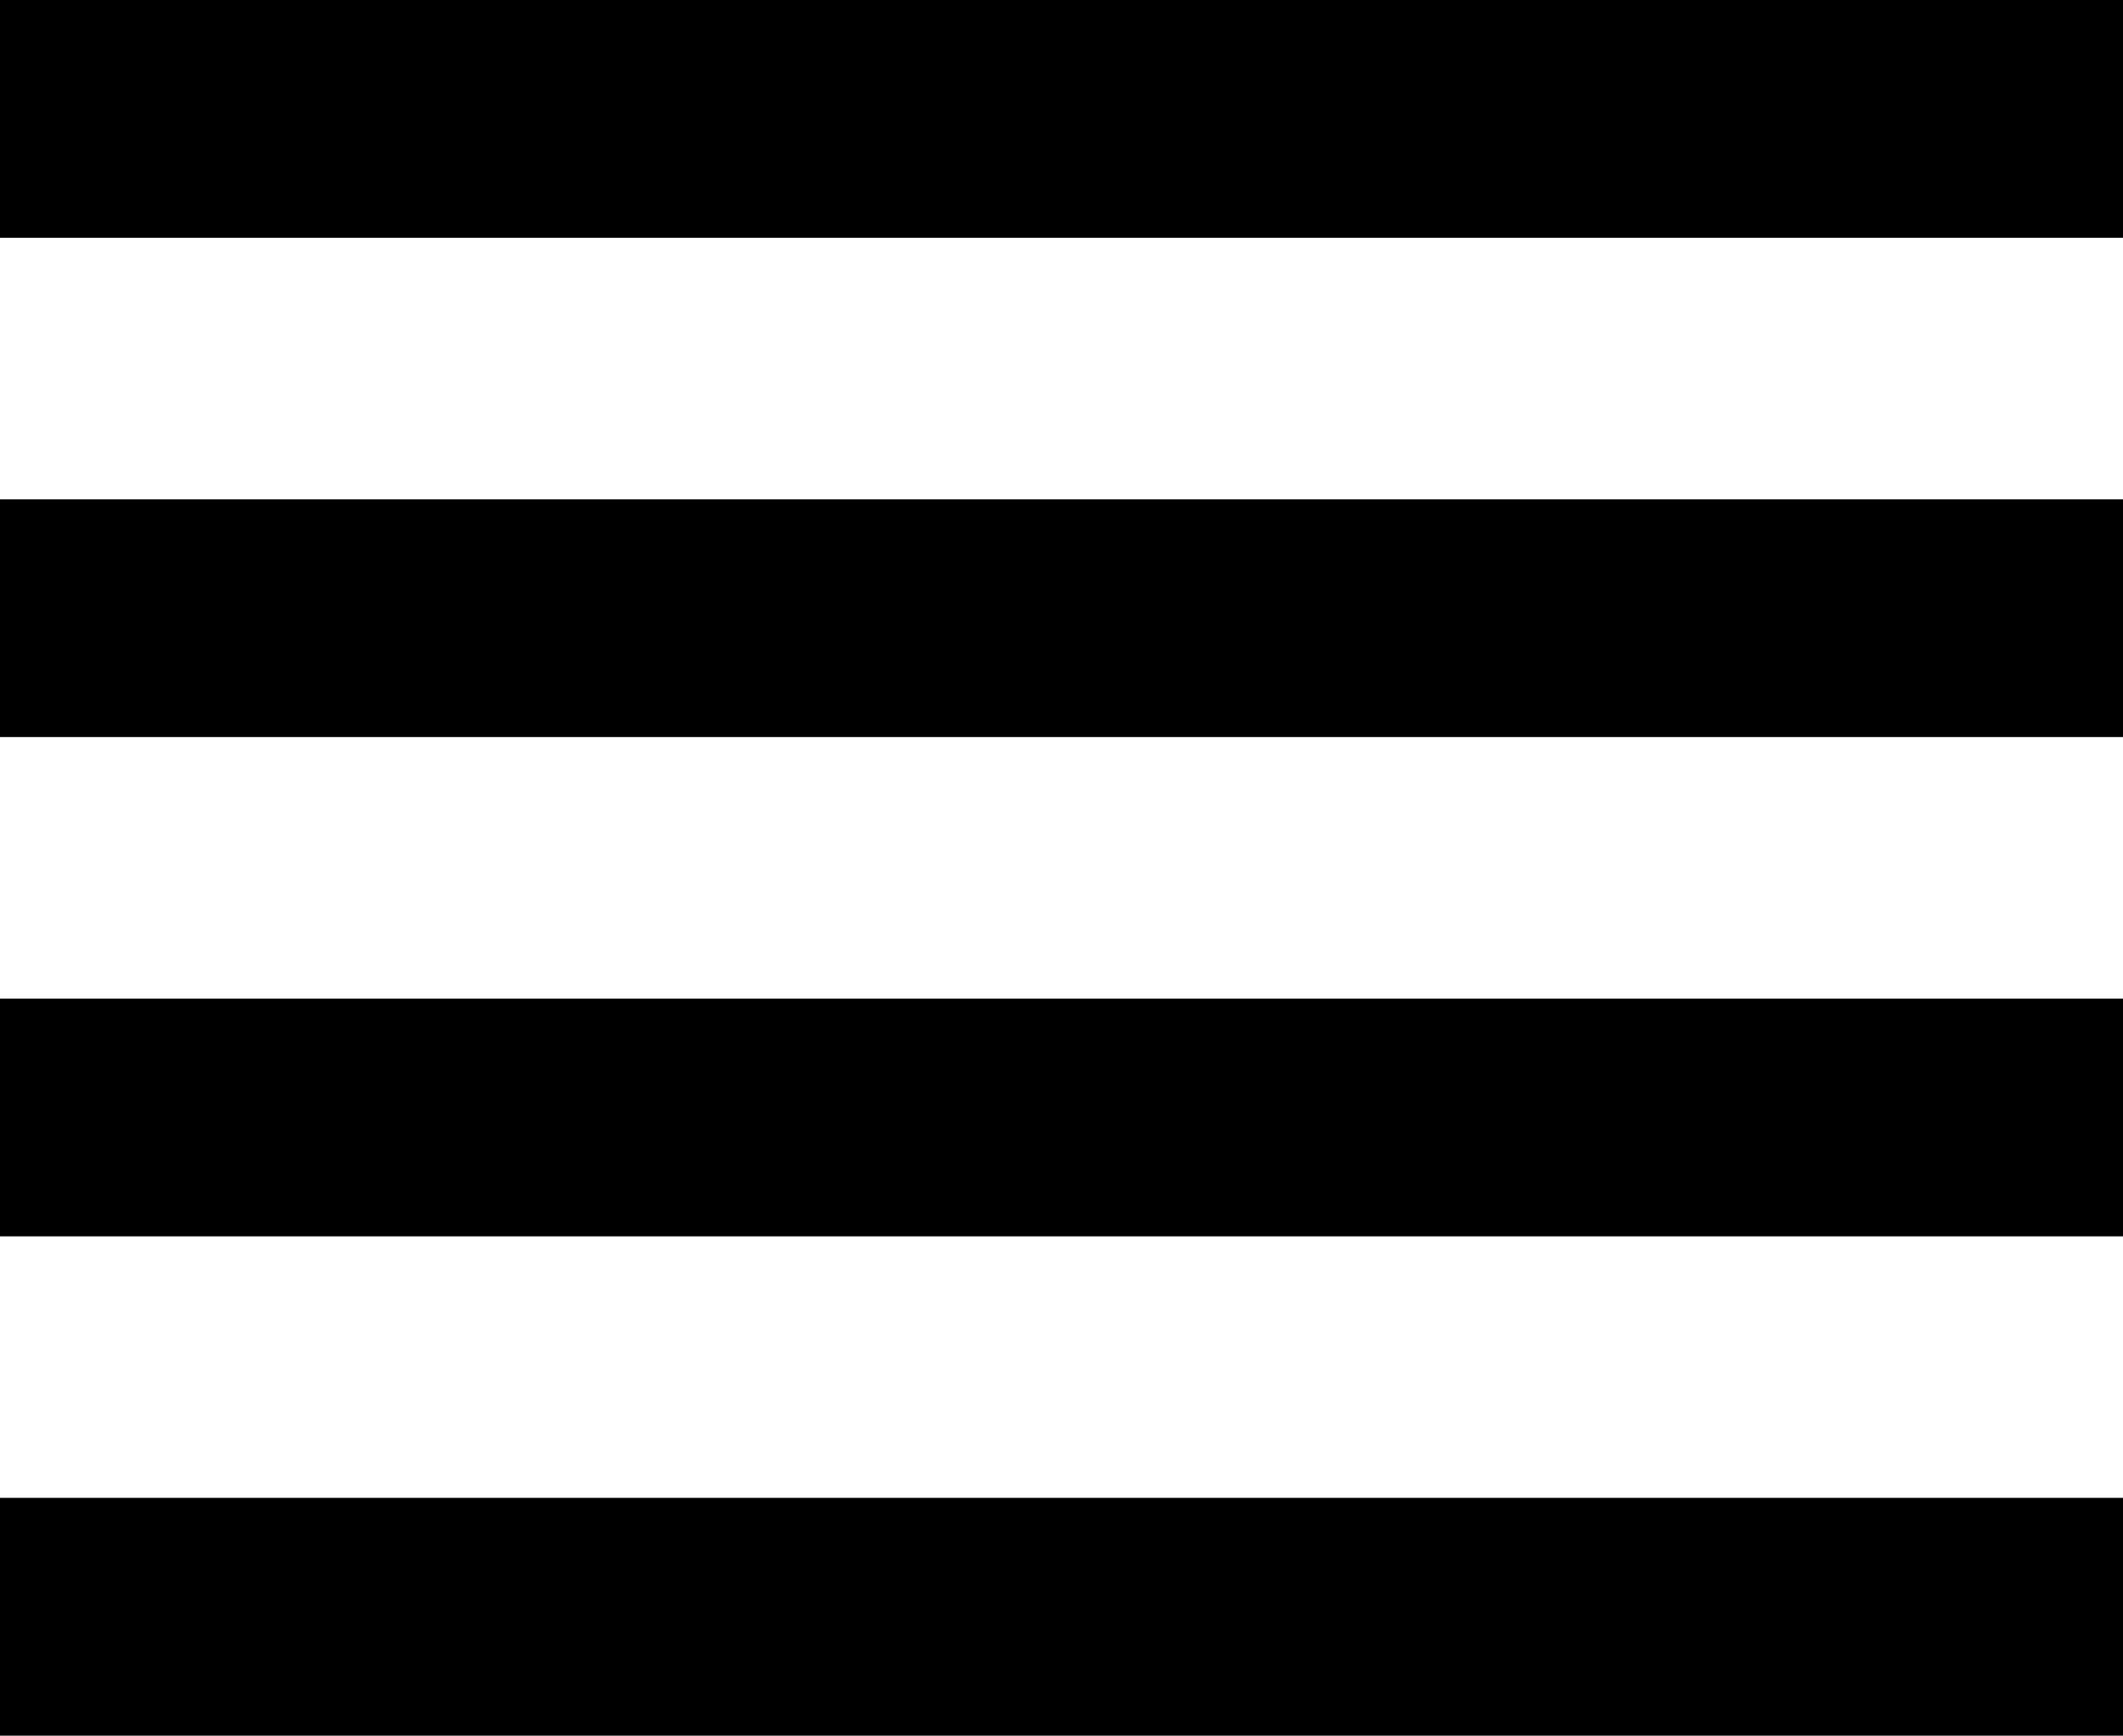
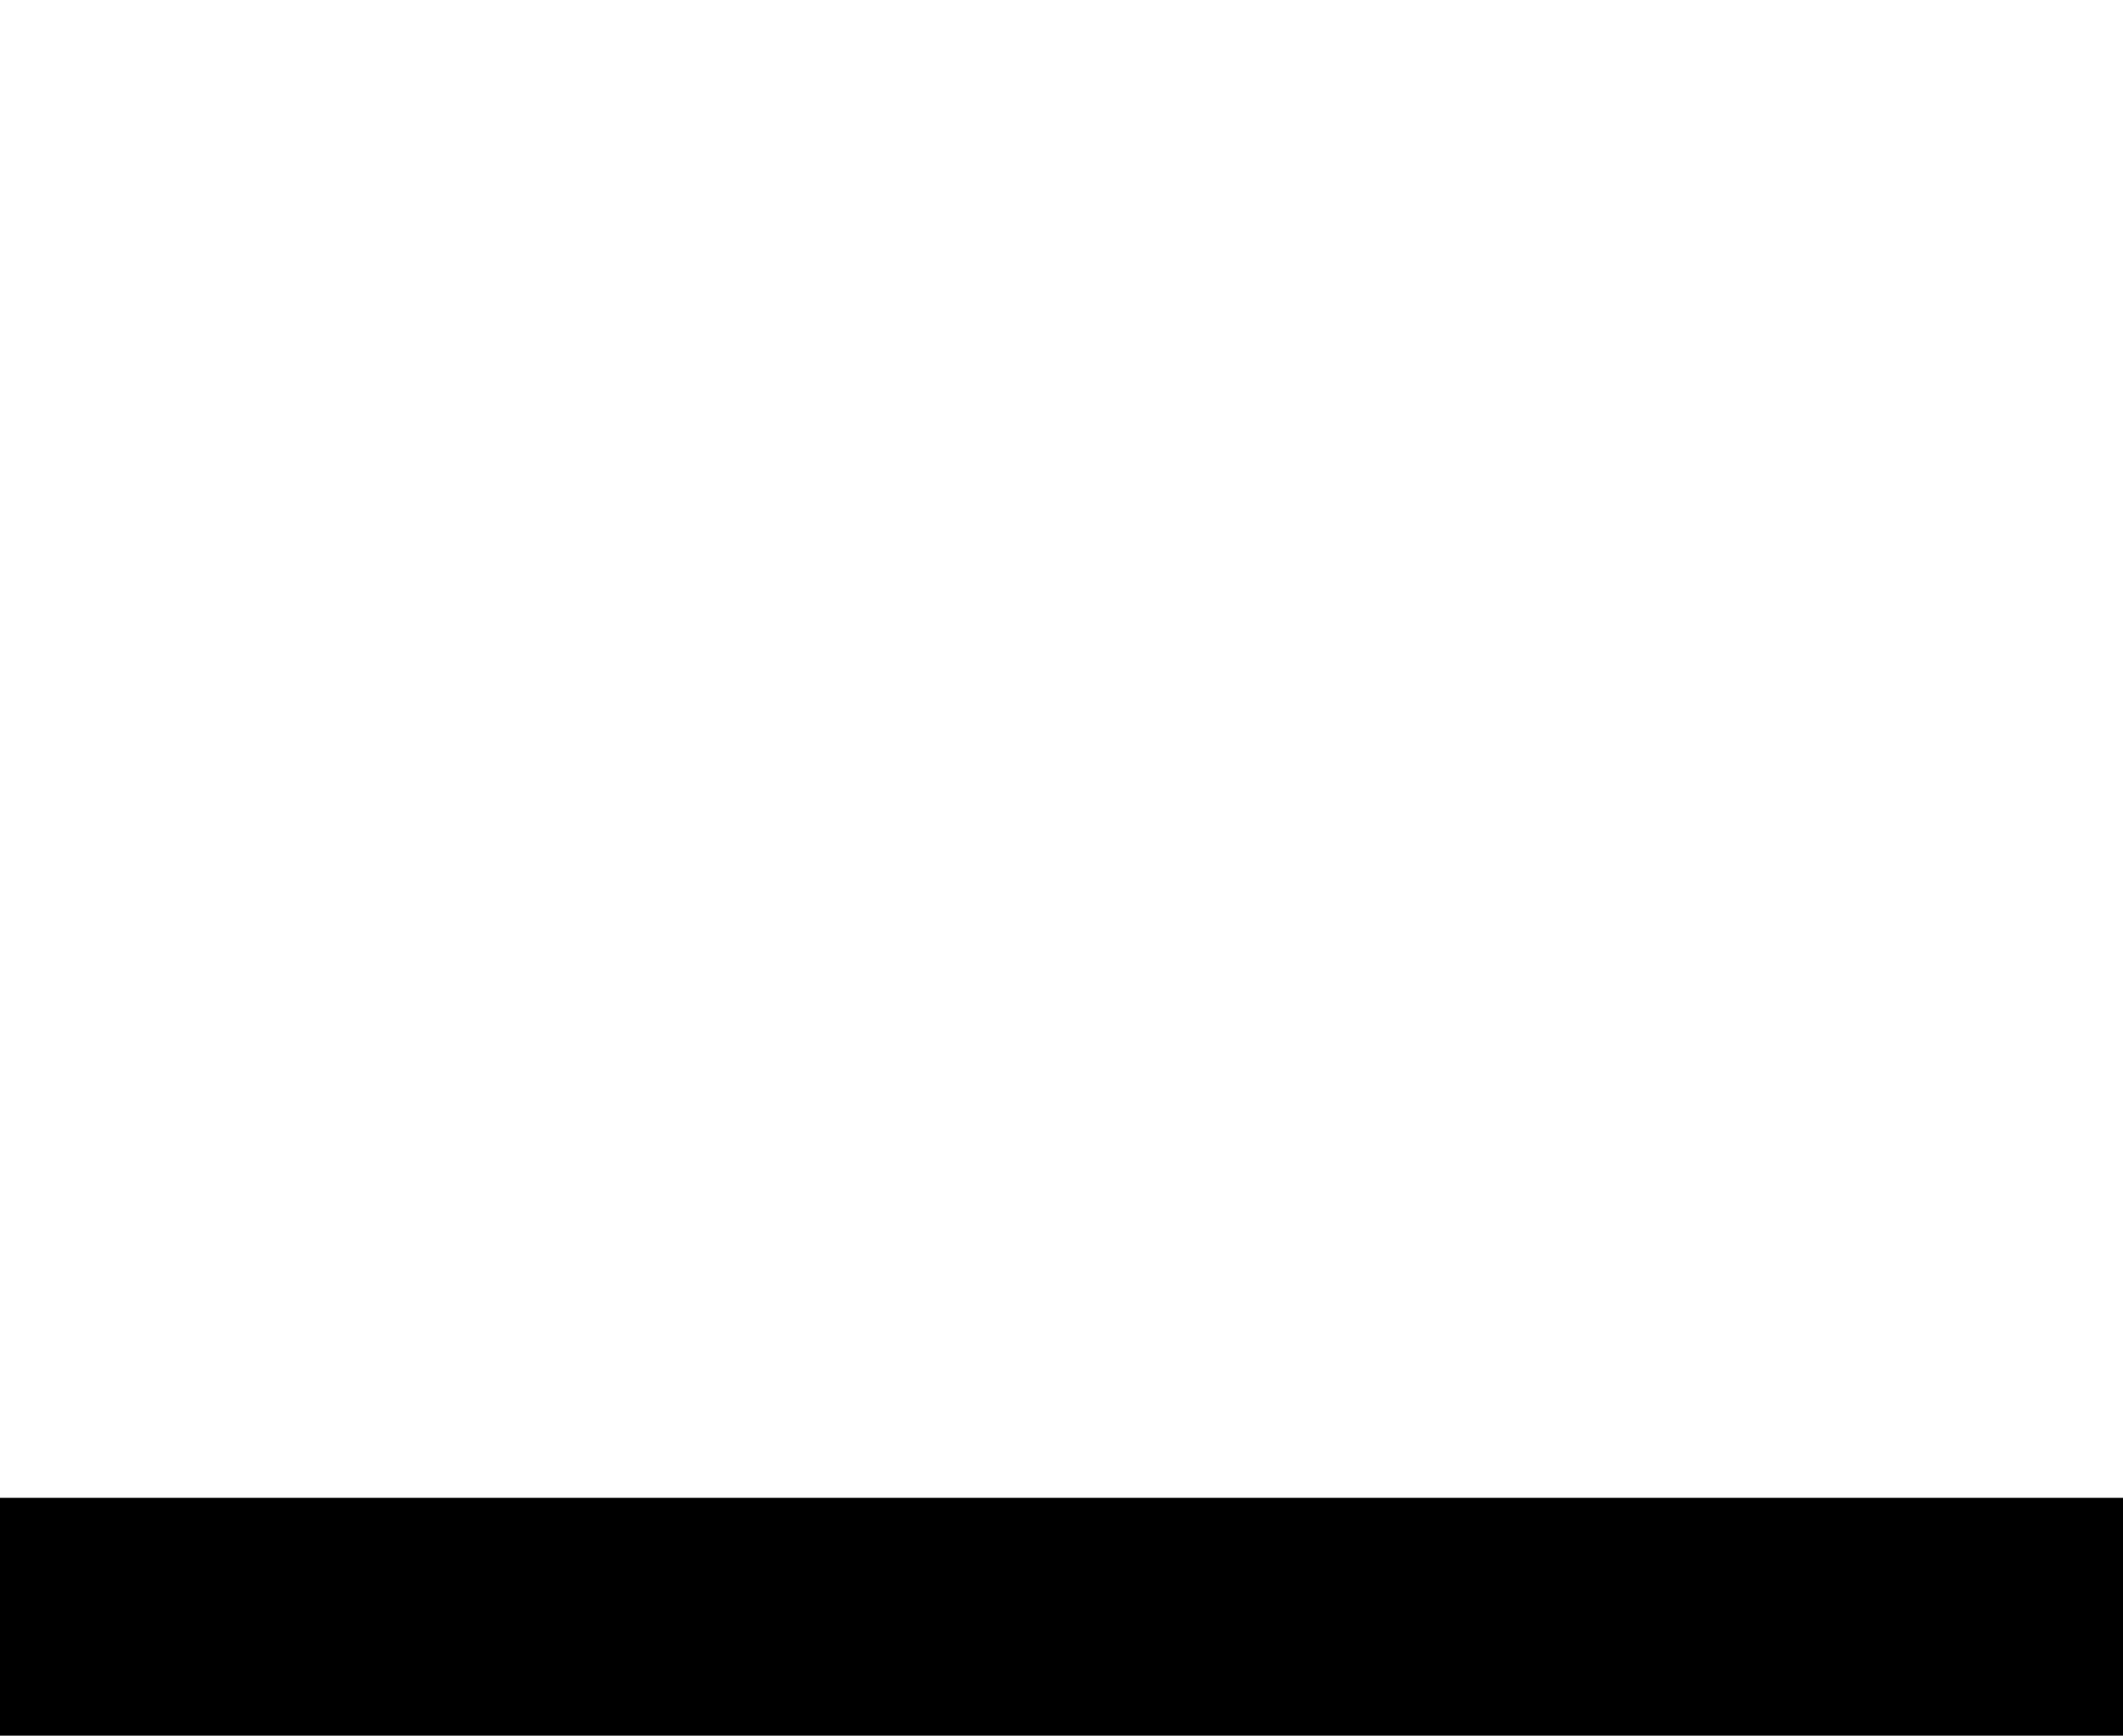
<svg xmlns="http://www.w3.org/2000/svg" viewBox="0 0 20.54 16.79">
  <g id="Capa_2" data-name="Capa 2">
    <g id="Capa_1-2" data-name="Capa 1">
-       <rect width="20.54" height="2.3" />
-       <rect y="9.66" width="20.54" height="2.3" />
      <rect y="14.49" width="20.54" height="2.3" />
-       <rect y="4.83" width="20.54" height="2.3" />
    </g>
  </g>
</svg>